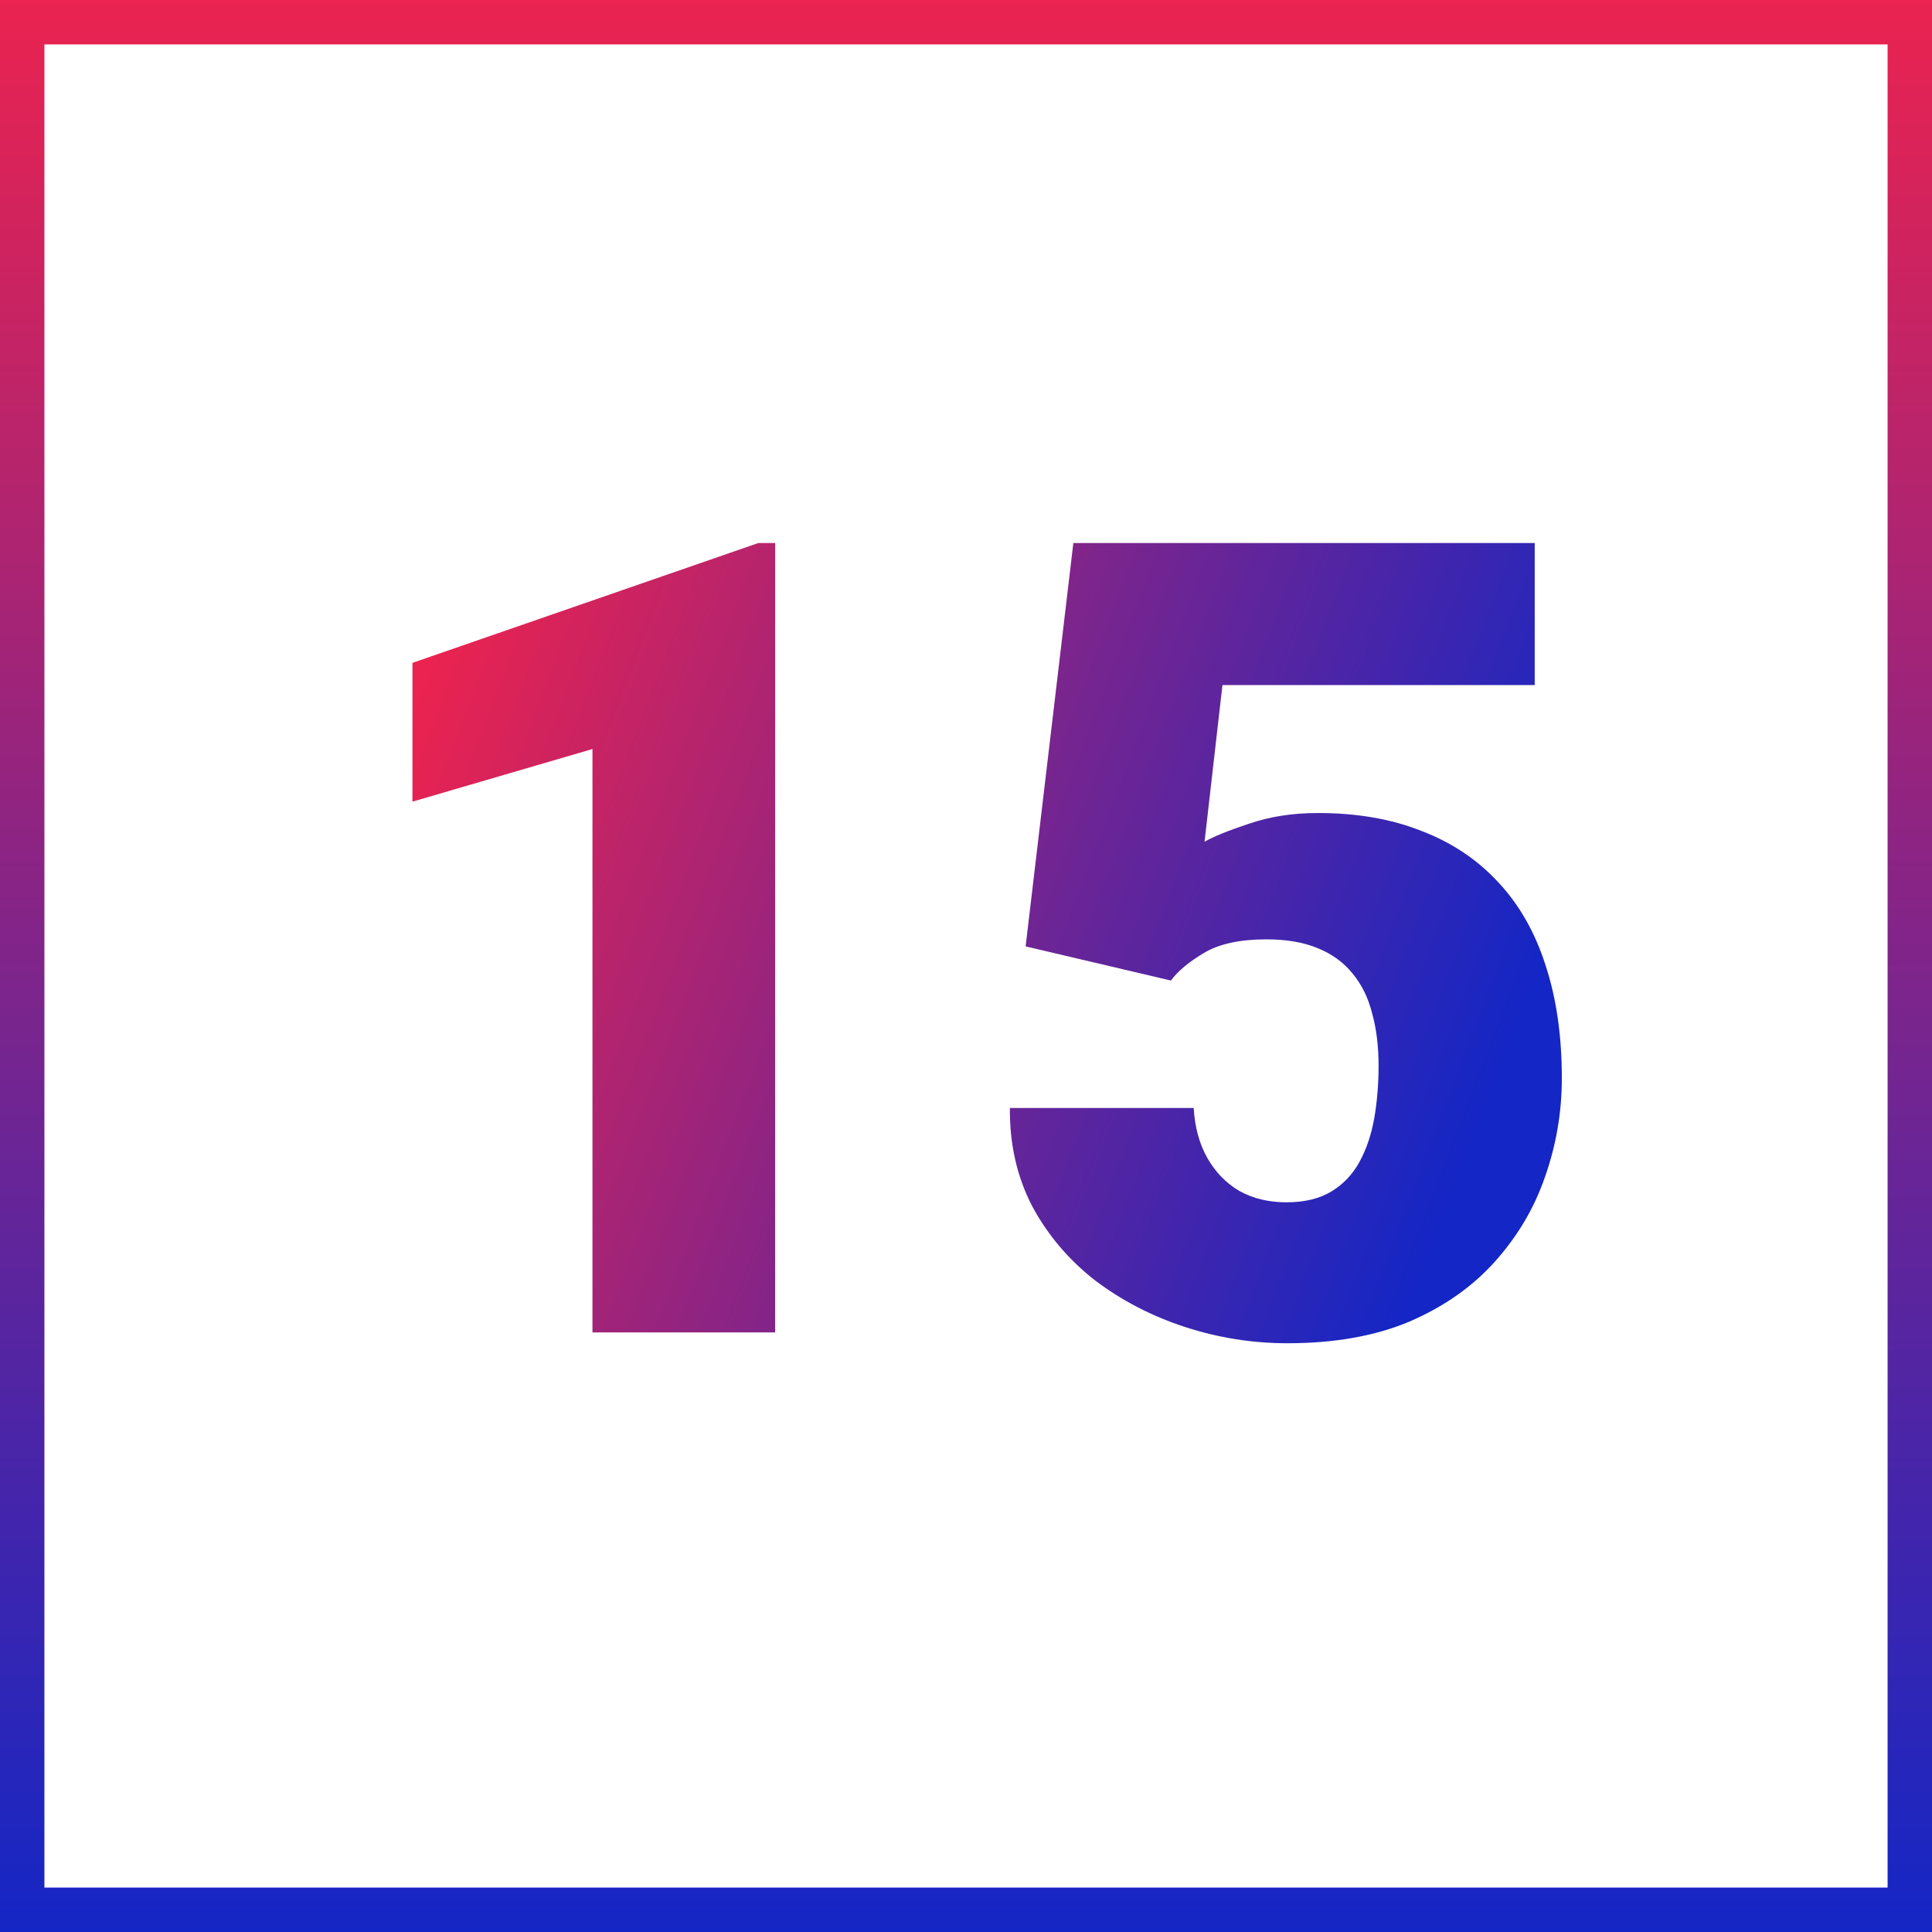
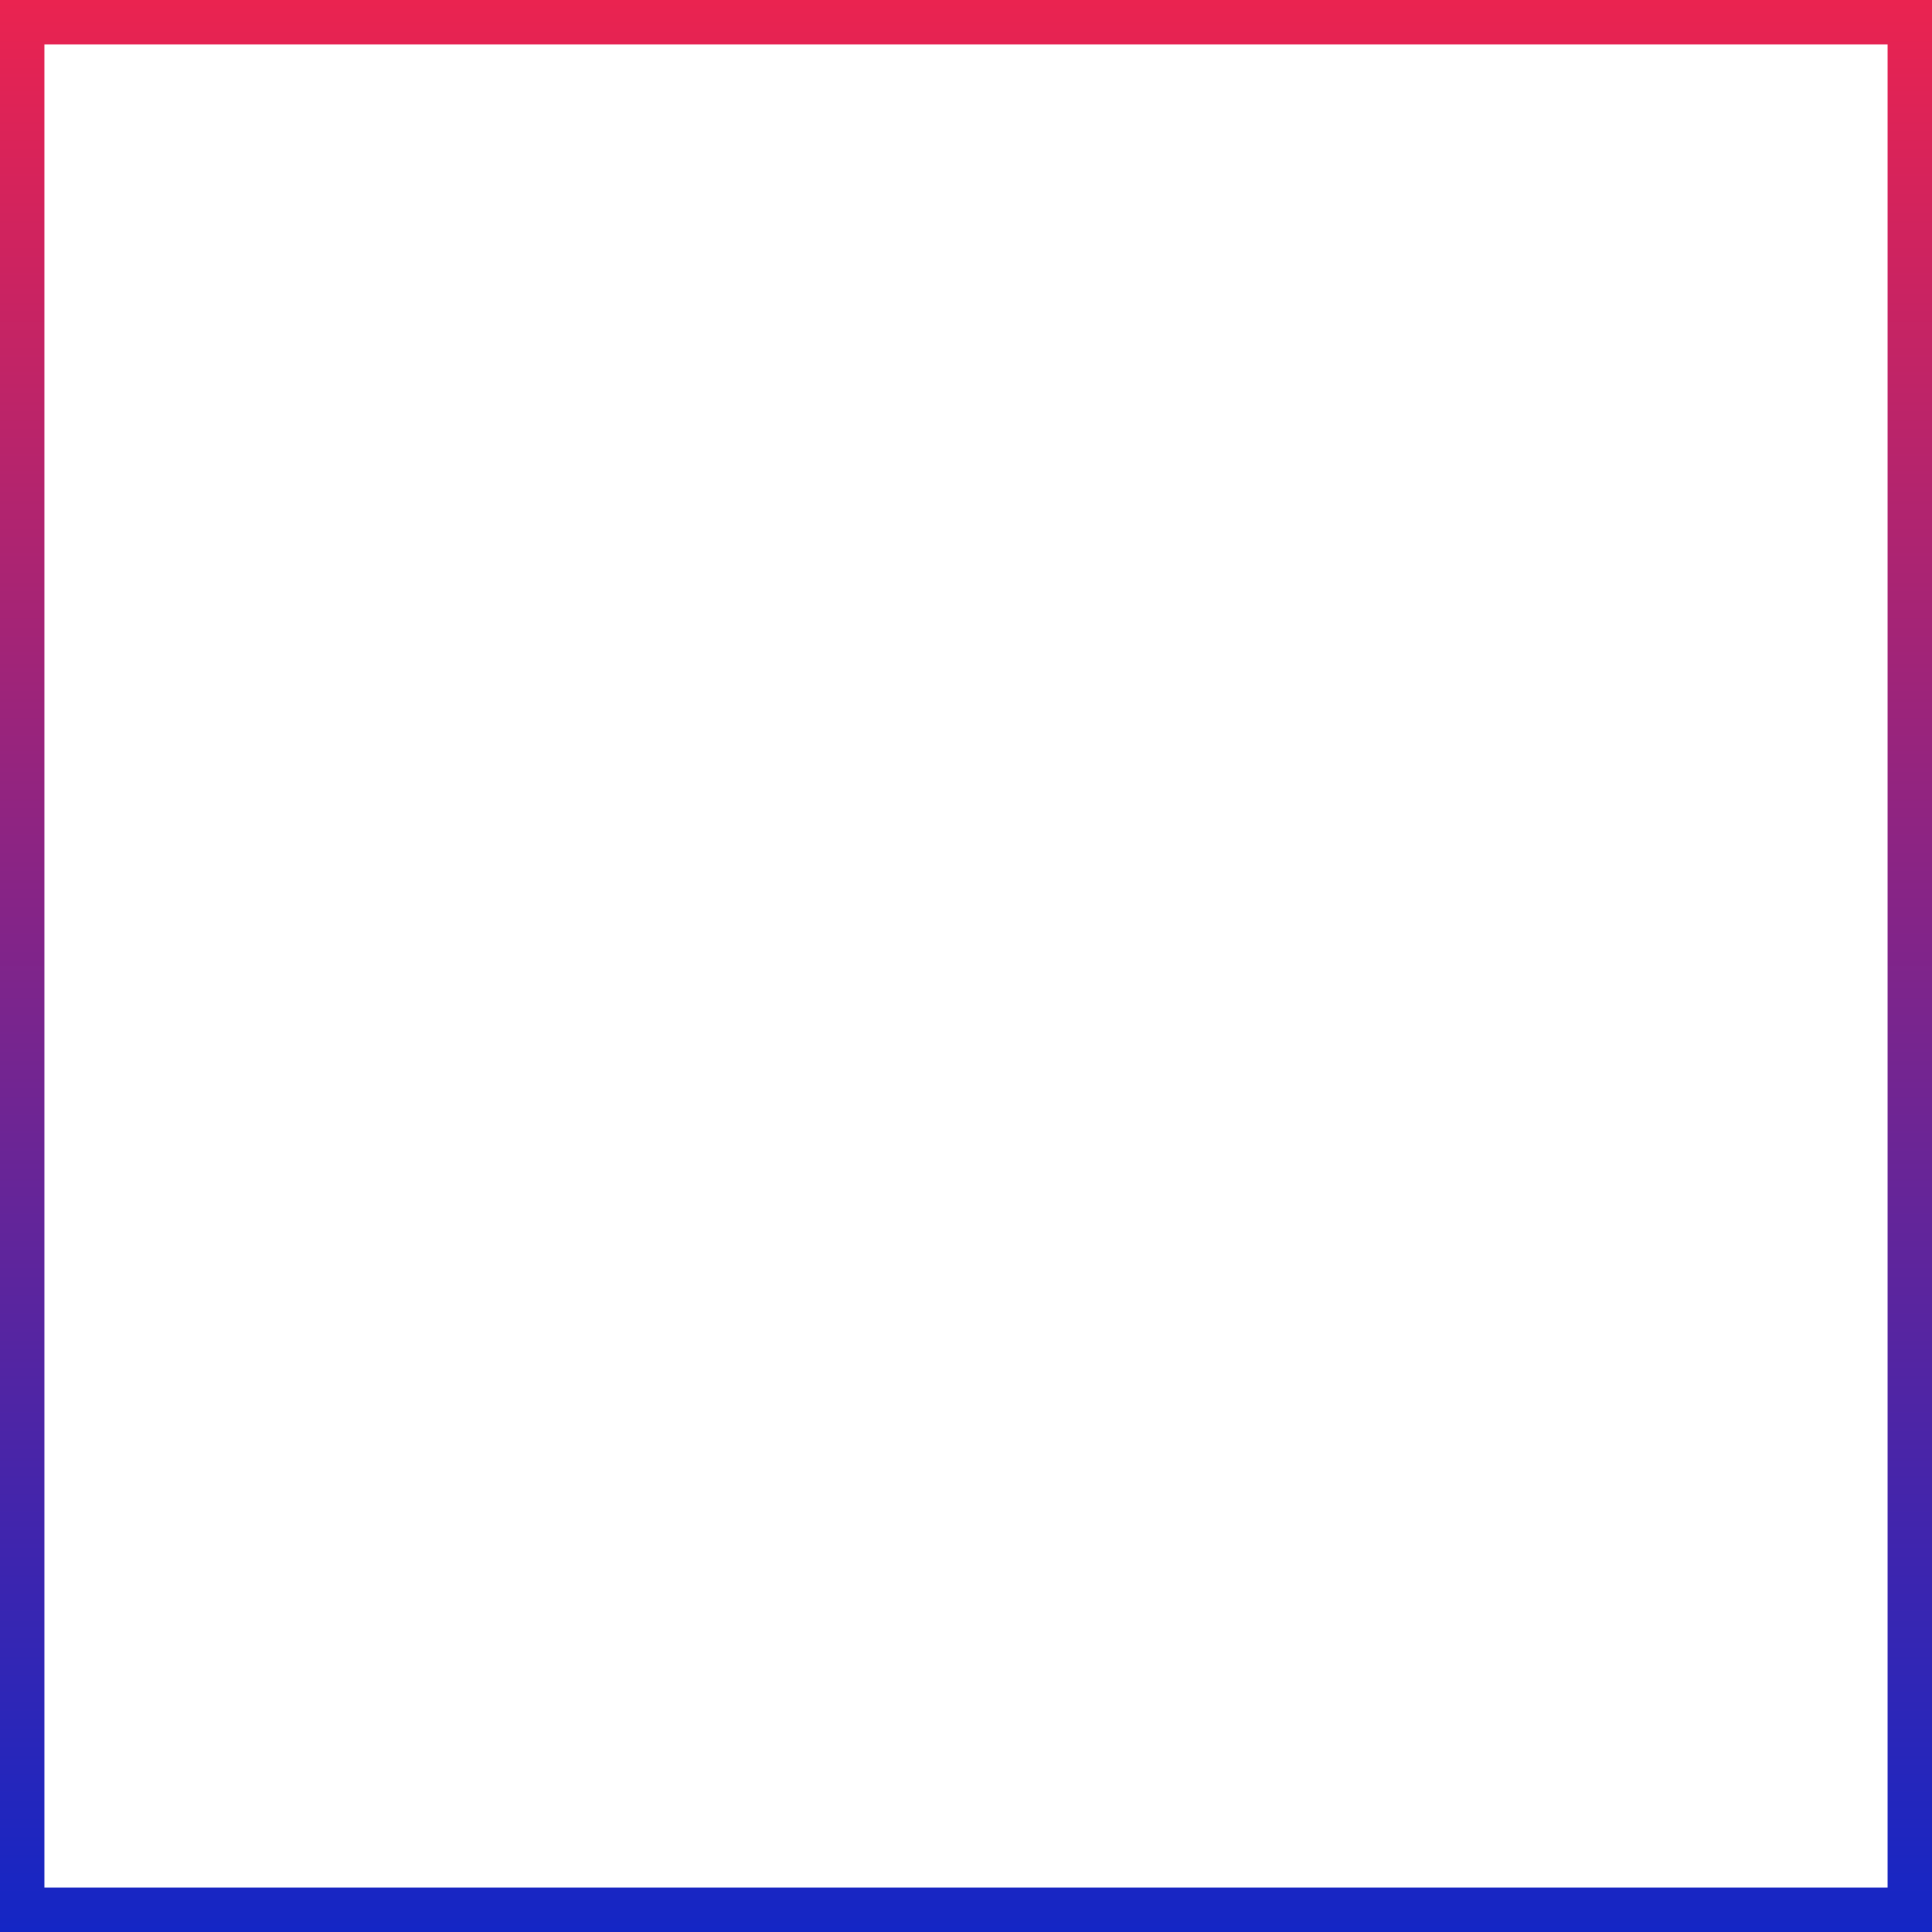
<svg xmlns="http://www.w3.org/2000/svg" width="87" height="87" viewBox="0 0 87 87" fill="none">
  <rect x="0" y="0" width="87" height="87" fill="#333333" stroke="none" />
  <rect x="1" y="1" width="85" height="85" fill="white" stroke="url(#paint0_linear_1299_454)" stroke-width="2" />
-   <path d="M34.906 24.453V60H26.679V33.73L18.573 36.099V29.849L34.149 24.453H34.906ZM52.728 44.155L46.185 42.617L48.334 24.453H69.11V30.85H55.048L54.242 37.905C54.633 37.677 55.292 37.409 56.22 37.1C57.164 36.774 58.205 36.611 59.345 36.611C61.102 36.611 62.657 36.88 64.008 37.417C65.375 37.938 66.531 38.711 67.475 39.736C68.419 40.745 69.127 41.991 69.599 43.472C70.087 44.953 70.331 46.645 70.331 48.55C70.331 50.08 70.079 51.561 69.574 52.993C69.086 54.409 68.329 55.687 67.304 56.826C66.295 57.949 65.017 58.844 63.471 59.512C61.925 60.163 60.093 60.488 57.977 60.488C56.399 60.488 54.861 60.244 53.363 59.756C51.866 59.268 50.515 58.568 49.31 57.656C48.122 56.728 47.178 55.614 46.478 54.312C45.795 52.993 45.461 51.52 45.477 49.893H53.754C53.803 50.755 54.006 51.504 54.364 52.139C54.722 52.773 55.203 53.27 55.805 53.628C56.423 53.97 57.131 54.141 57.929 54.141C58.742 54.141 59.418 53.978 59.955 53.652C60.492 53.327 60.915 52.879 61.225 52.31C61.534 51.74 61.754 51.089 61.884 50.356C62.014 49.608 62.079 48.818 62.079 47.988C62.079 47.109 61.981 46.32 61.786 45.62C61.607 44.92 61.314 44.326 60.907 43.838C60.5 43.333 59.971 42.951 59.32 42.69C58.685 42.43 57.921 42.3 57.025 42.3C55.837 42.3 54.901 42.503 54.218 42.91C53.534 43.317 53.038 43.732 52.728 44.155Z" fill="url(#paint1_linear_1299_454)" />
  <defs>
    <linearGradient id="paint0_linear_1299_454" x1="43.5" y1="0" x2="43.5" y2="87" gradientUnits="userSpaceOnUse">
      <stop stop-color="#EA2350" />
      <stop offset="1" stop-color="#1426C5" />
    </linearGradient>
    <linearGradient id="paint1_linear_1299_454" x1="14" y1="44" x2="83.5" y2="70.5" gradientUnits="userSpaceOnUse">
      <stop stop-color="#EA2350" />
      <stop offset="0.693" stop-color="#1426C5" />
    </linearGradient>
  </defs>
</svg>